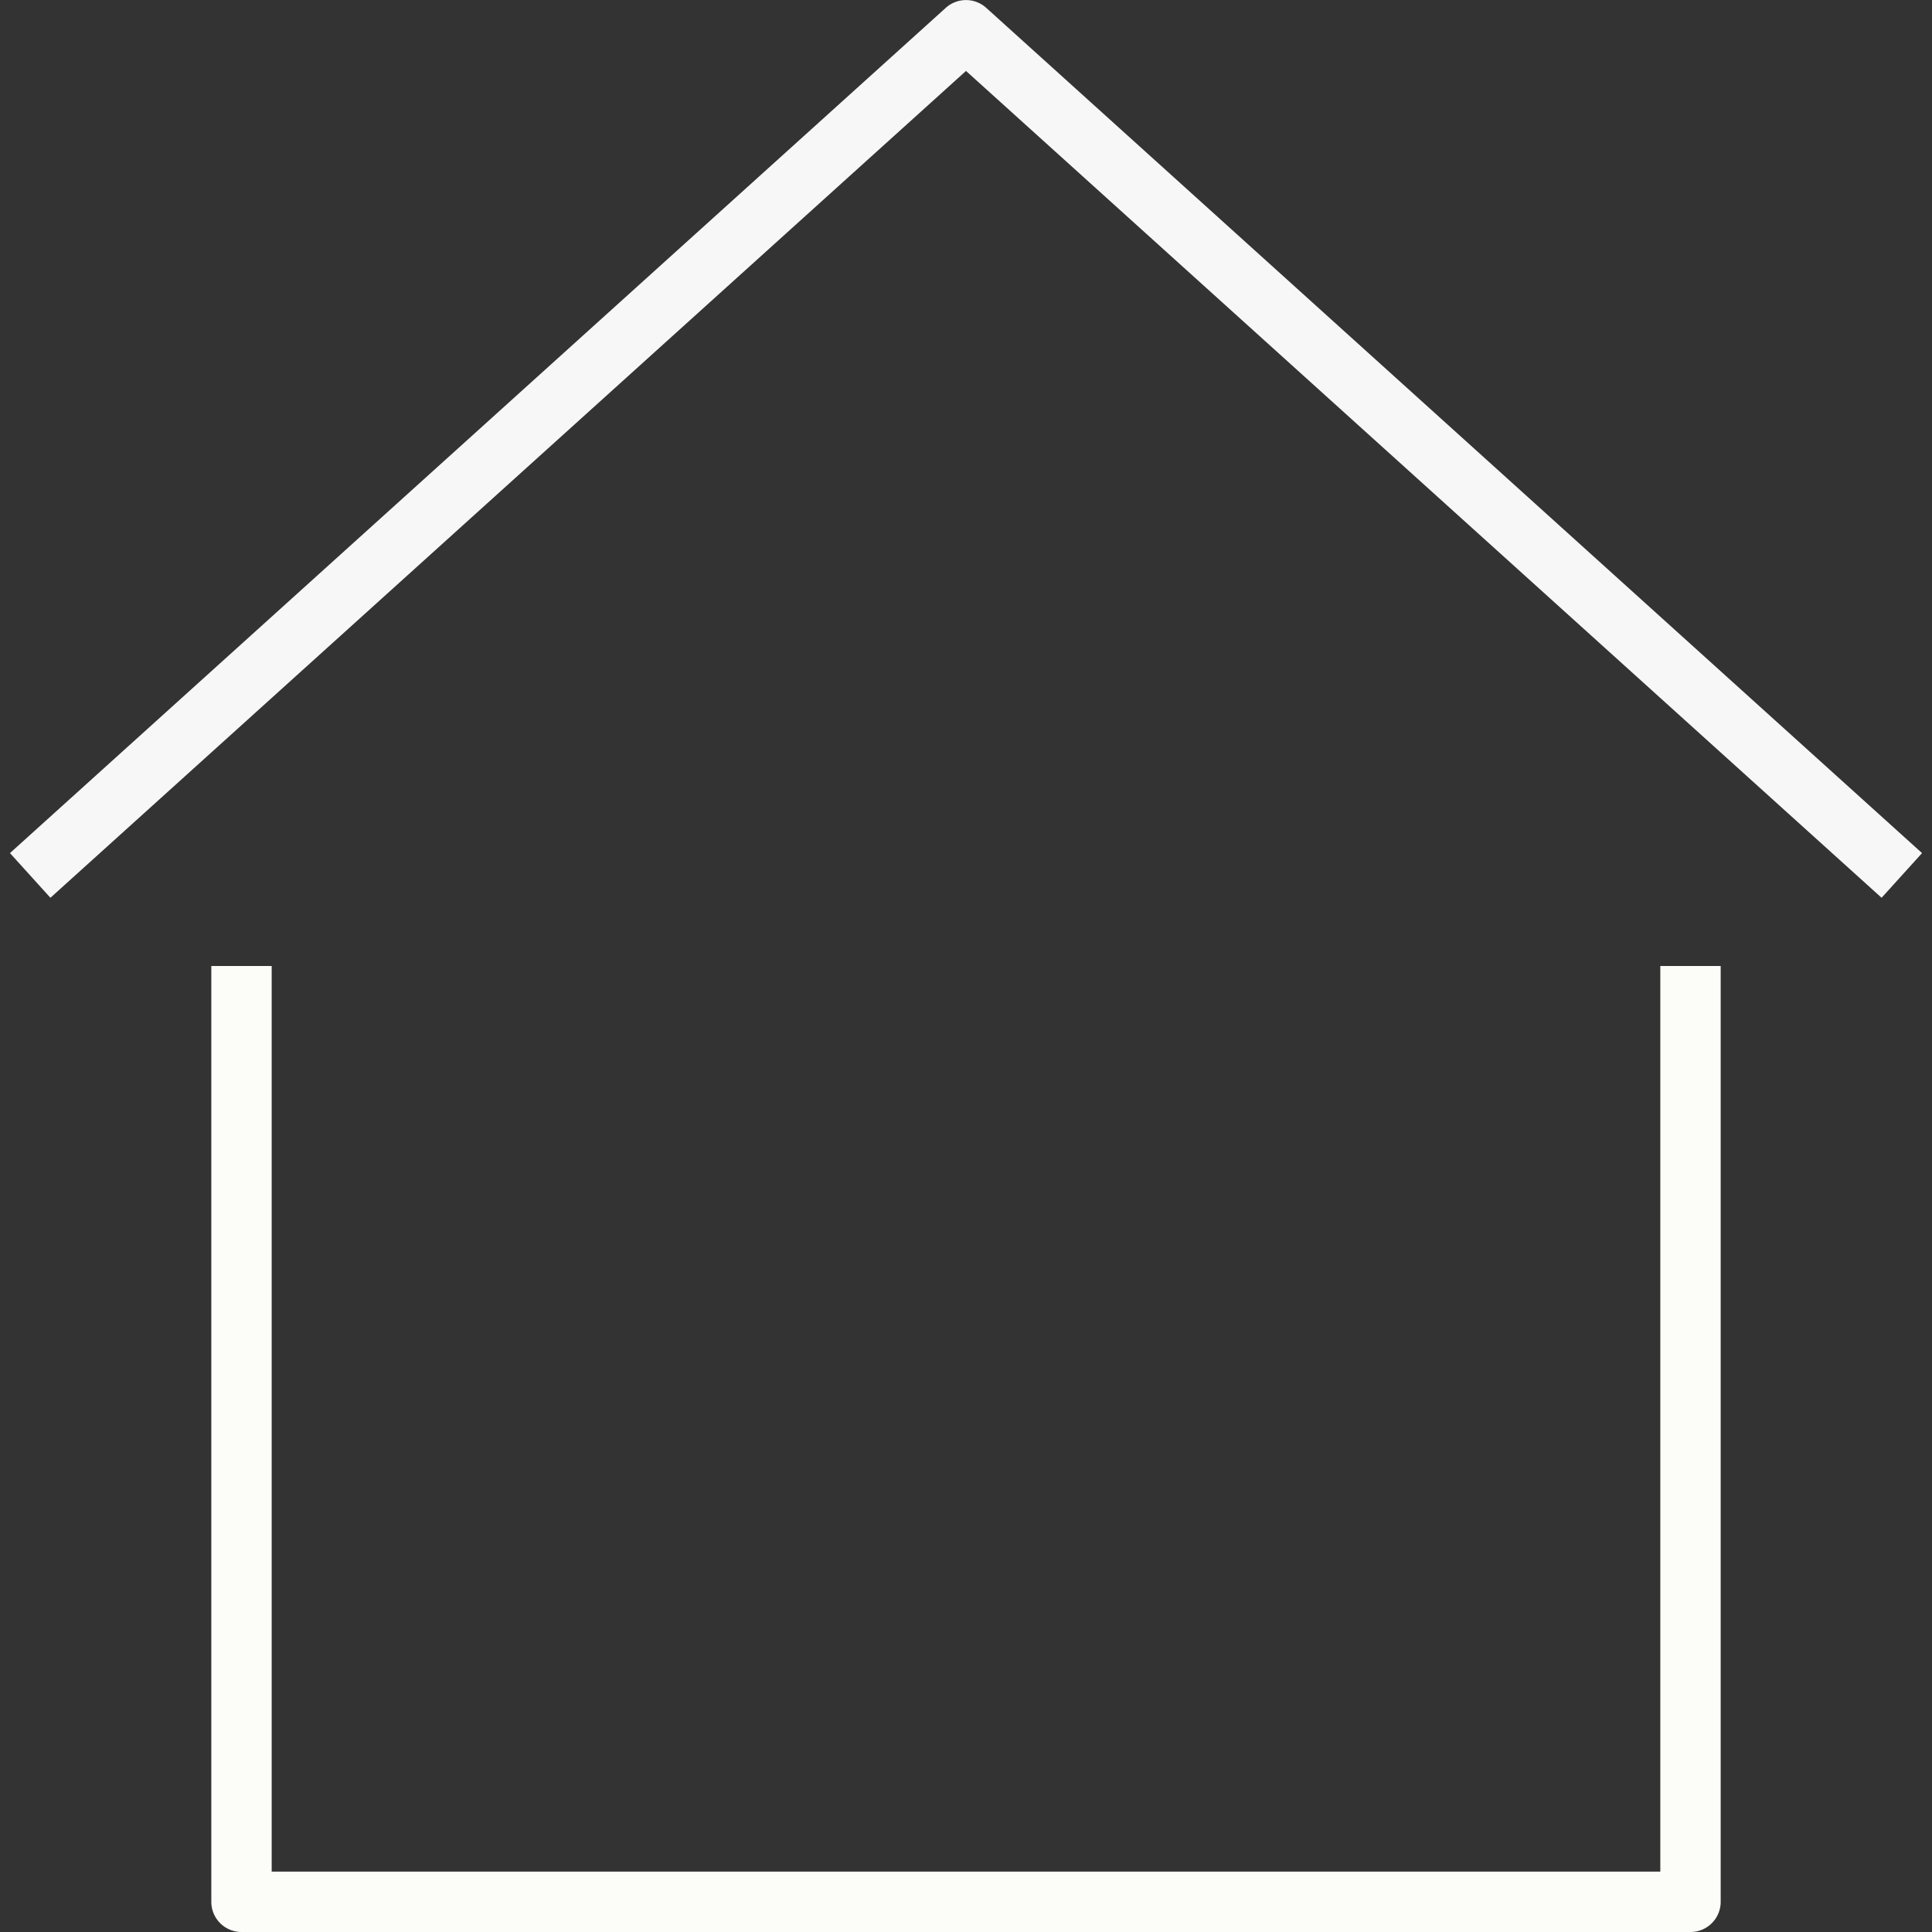
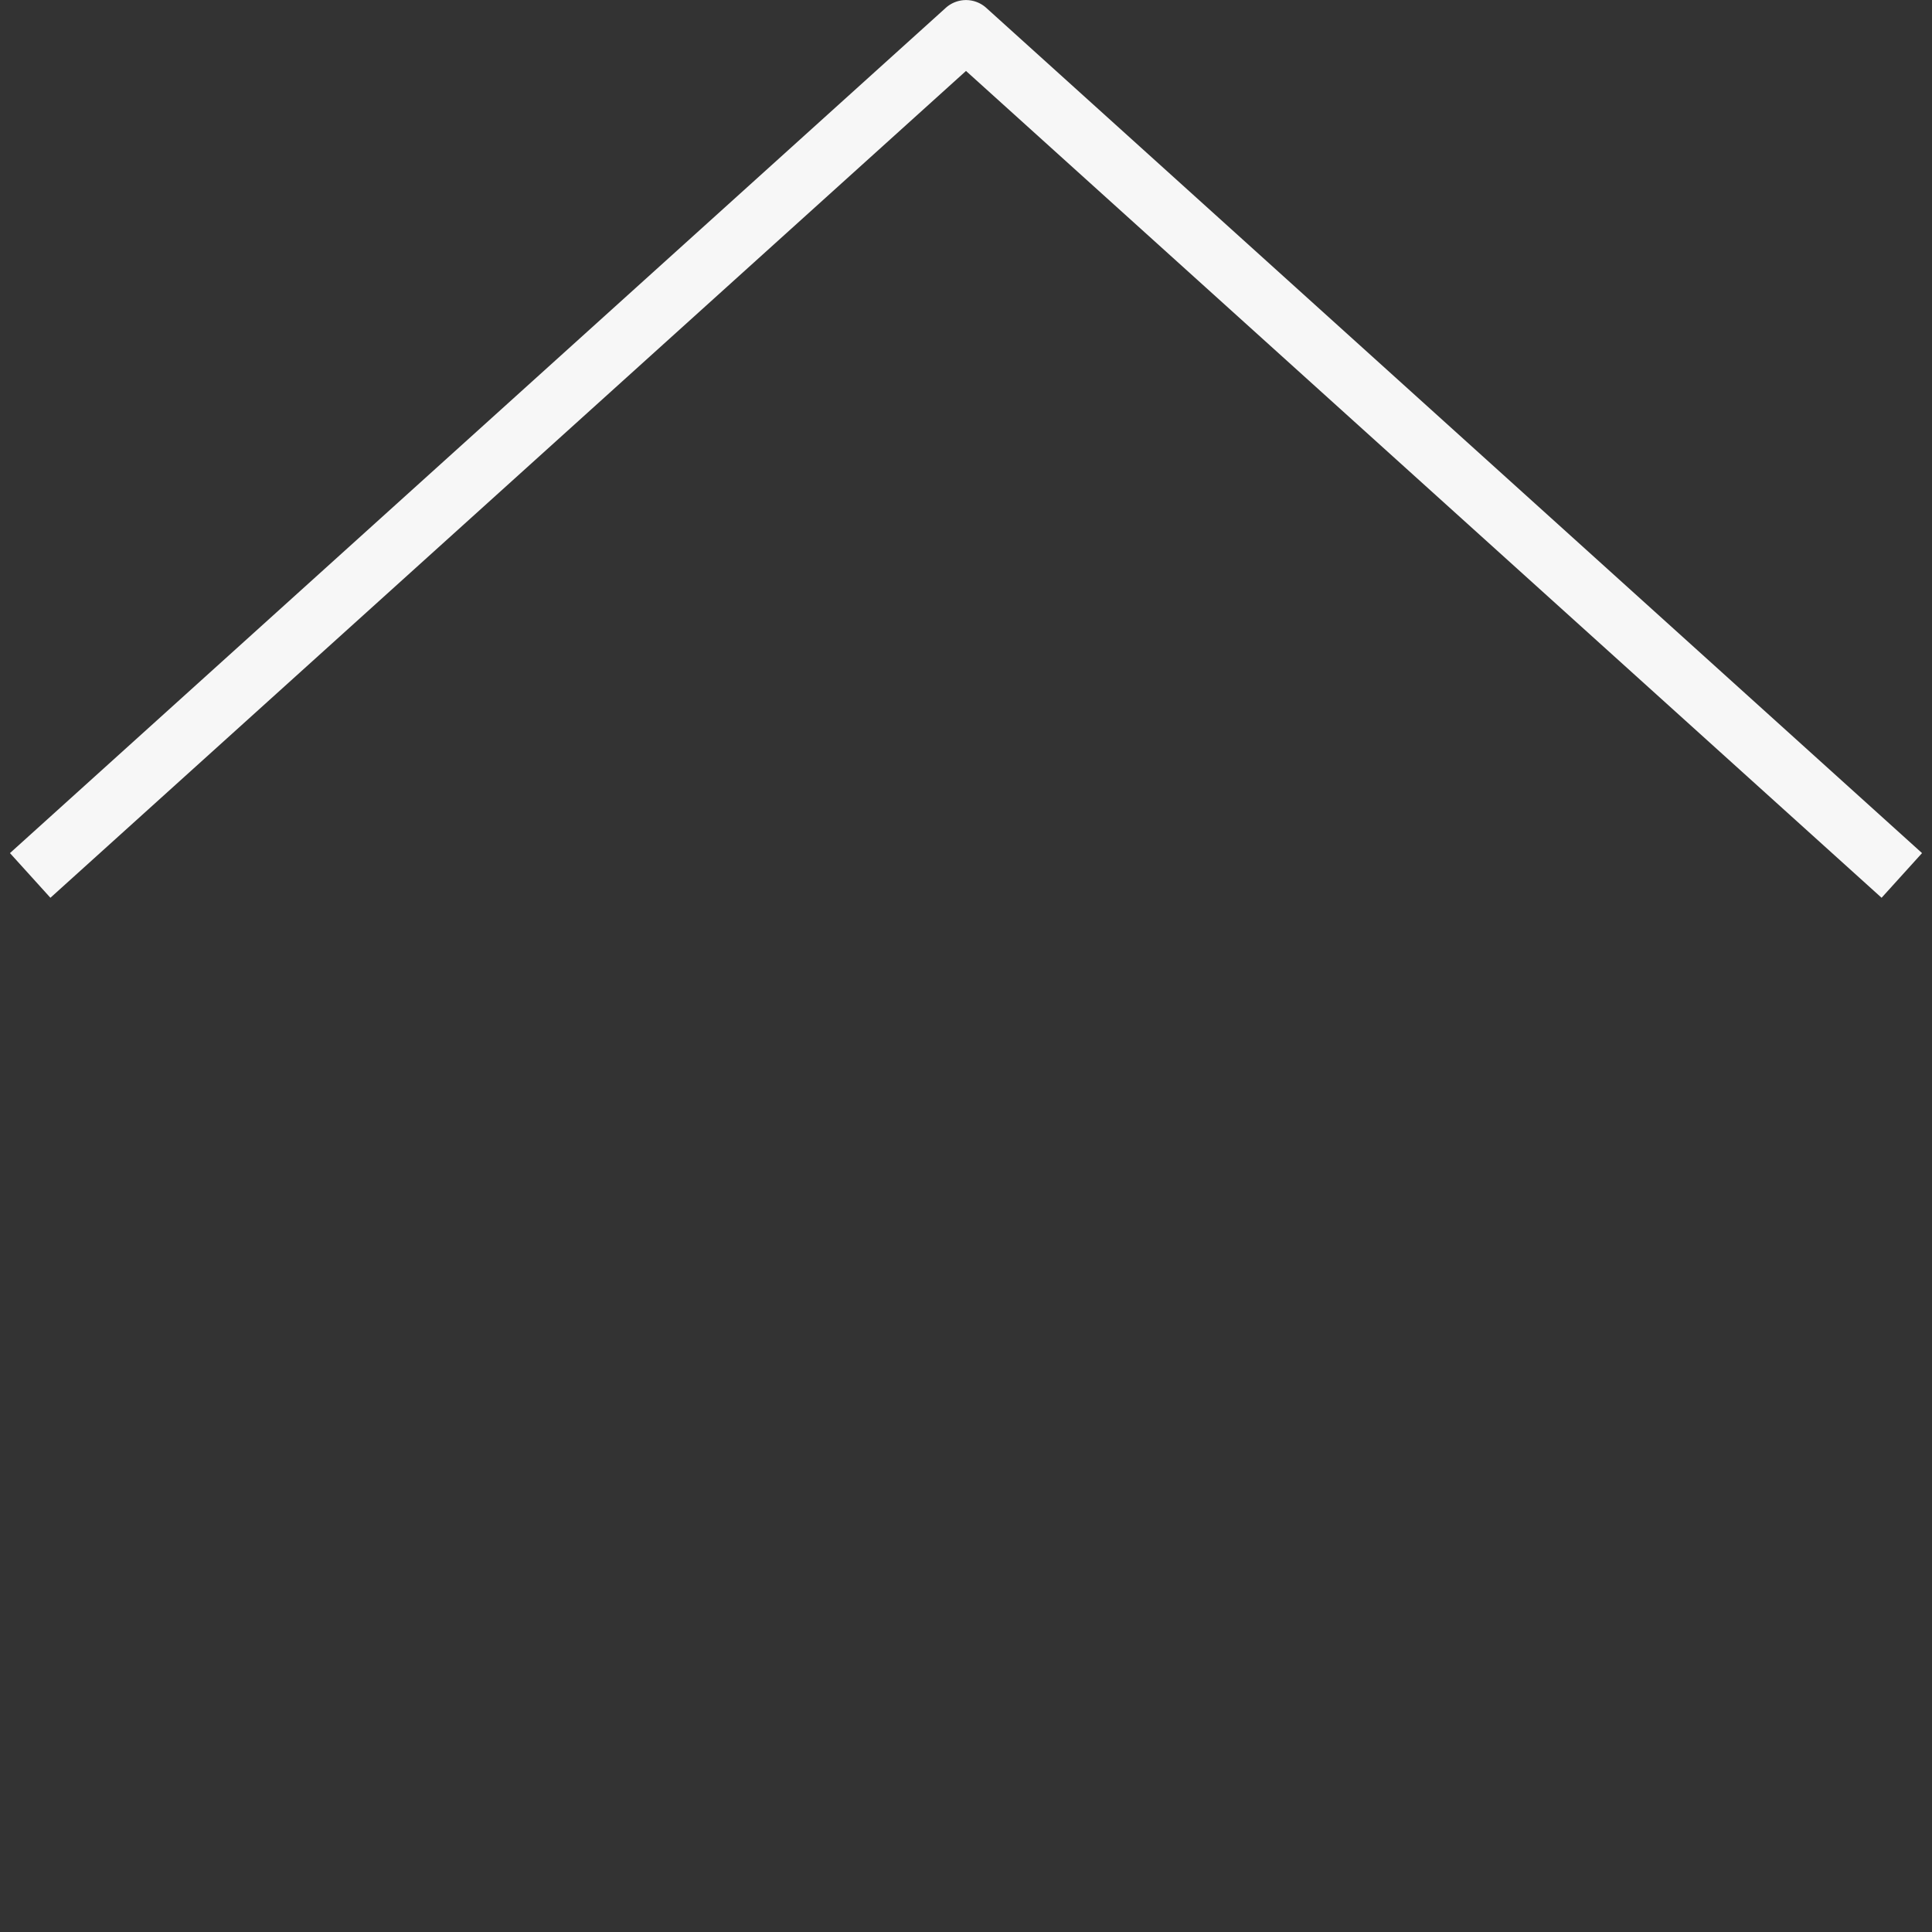
<svg xmlns="http://www.w3.org/2000/svg" width="64" height="64">
  <rect width="100%" height="100%" fill="#333333" stroke="none" />
  <title />
  <g>
    <title>background</title>
-     <rect fill="none" id="canvas_background" height="402" width="582" y="-1" x="-1" />
  </g>
  <g>
    <title>Layer 1</title>
    <path fill="#f7f7f7" id="svg_1" d="m62.33,29.74l-30.33,-27.39l-30.33,27.39l-1.34,-1.48l31,-28a1,1 0 0 1 1.34,0l31,28l-1.34,1.48z" />
-     <path fill="#fcfcf9" id="svg_2" d="m56,64l-48,0a1,1 0 0 1 -1,-1l0,-31l2,0l0,30l46,0l0,-30l2,0l0,31a1,1 0 0 1 -1,1z" />
  </g>
</svg>